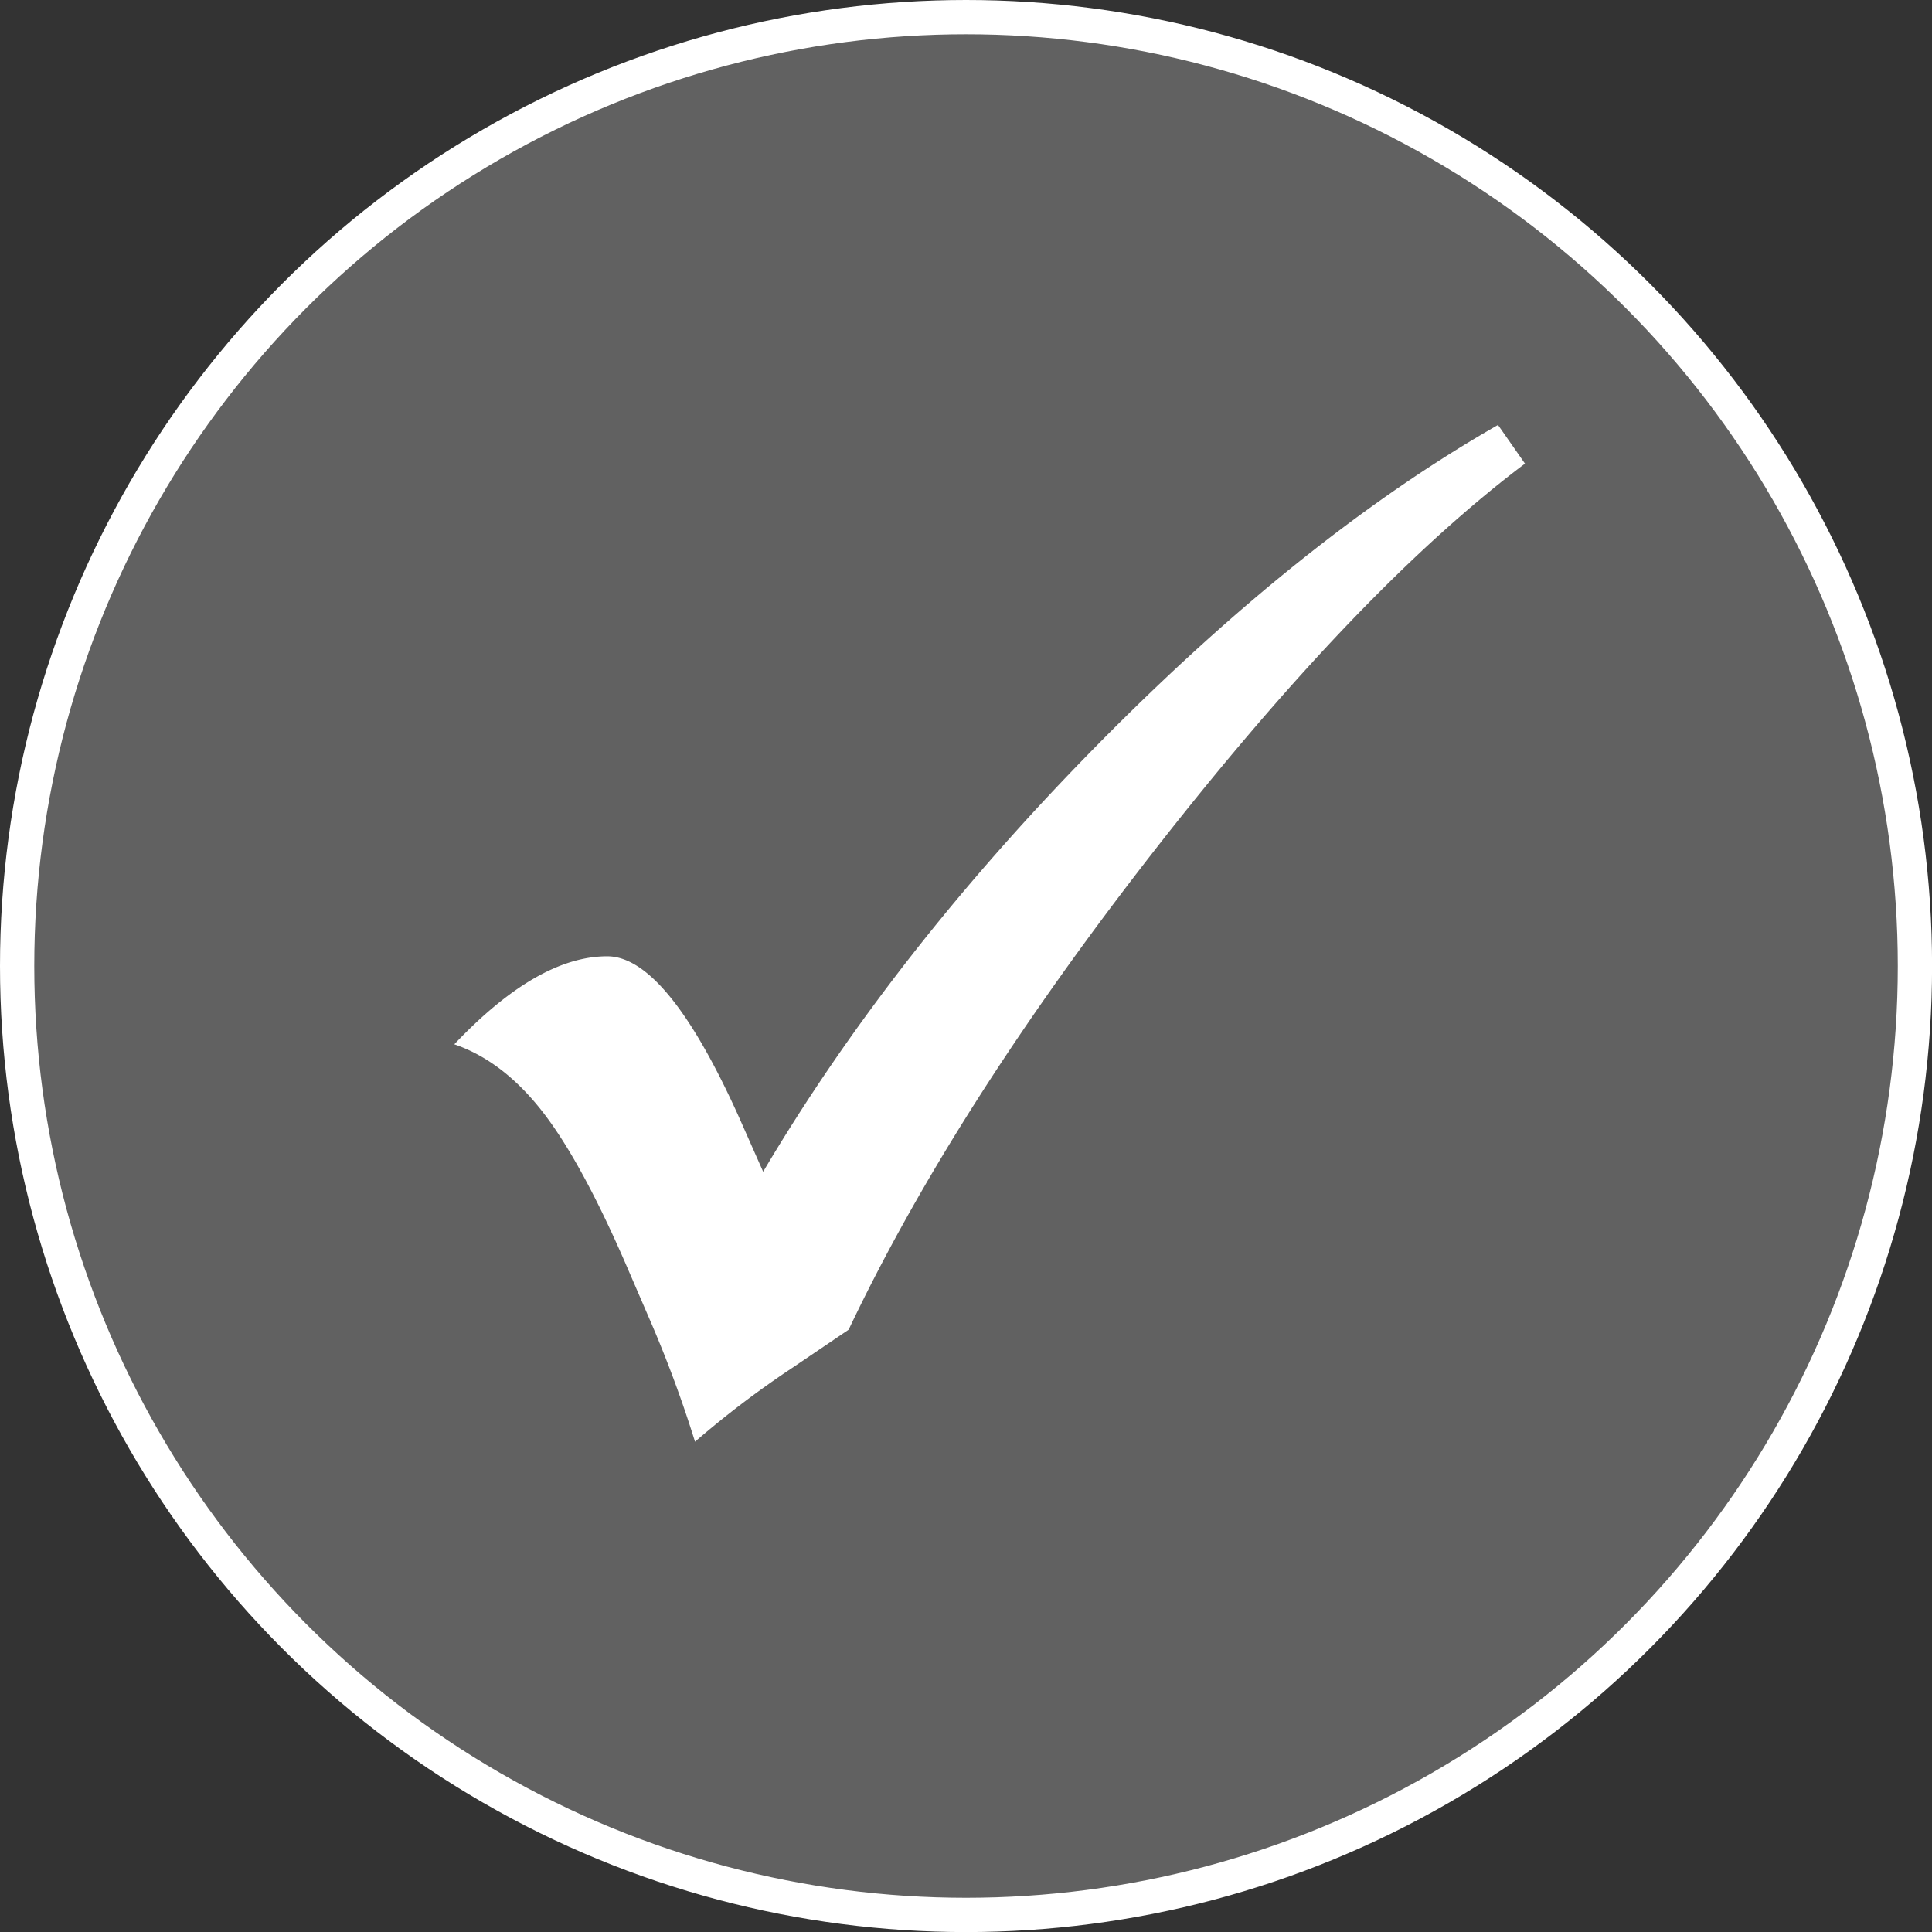
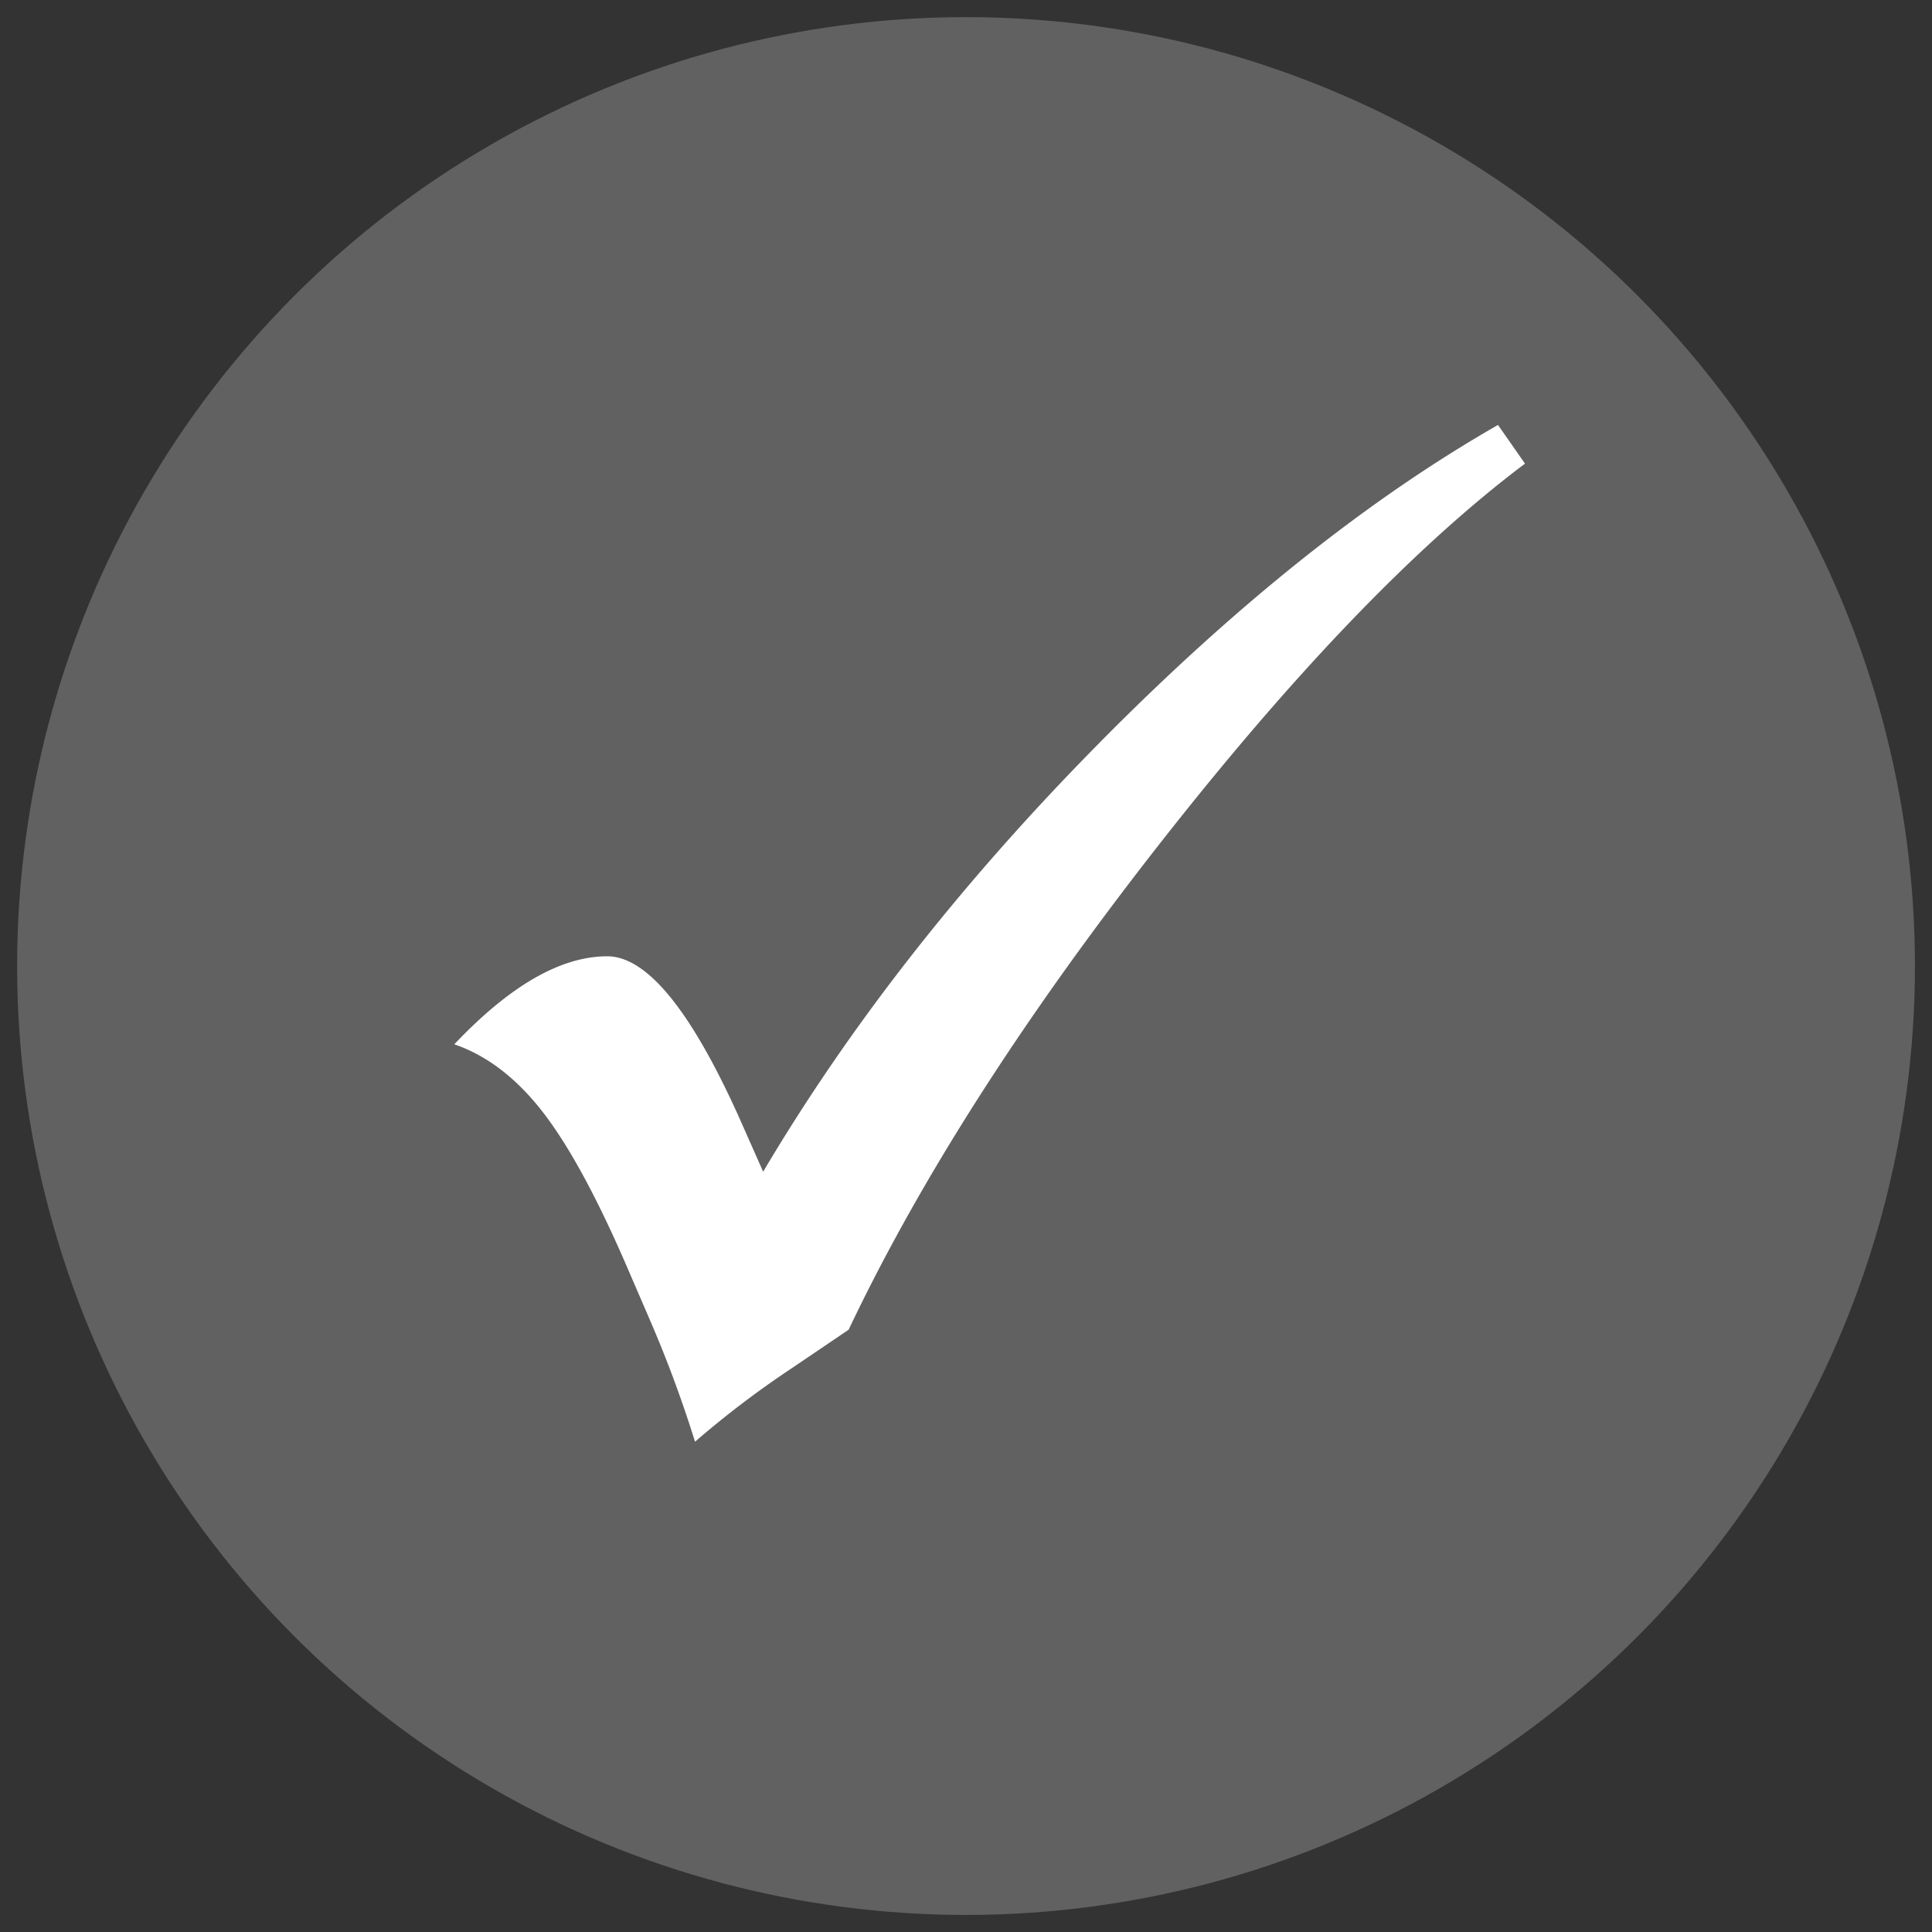
<svg xmlns="http://www.w3.org/2000/svg" id="Layer_1" data-name="Layer 1" viewBox="0 0 281.87 281.87">
  <rect x="0" y="0" width="281.87" height="281.87" fill="#333333" stroke="none" />
  <defs>
    <style>.cls-1,.cls-2{fill:#fff;}.cls-1{opacity:0.23;}.cls-3{fill:none;stroke:#fff;stroke-miterlimit:10;stroke-width:5px;}</style>
  </defs>
  <title>check</title>
  <circle class="cls-1" cx="140.94" cy="140.94" r="138.44" />
  <path class="cls-2" d="M218.55,62l3.94,5.64q-24.11,18.14-53.62,55.87T123.81,194l-8.33,5.64a139.56,139.56,0,0,0-14.08,10.7A178.16,178.16,0,0,0,95,193l-3.16-7.32q-6.75-15.78-12.56-23.32t-13-10q12.16-12.84,22.31-12.84,8.67,0,19.26,23.55l3.49,7.88q19-32.1,48.89-62.4T218.55,62Z" />
-   <circle class="cls-3" cx="140.94" cy="140.94" r="138.44" />
</svg>